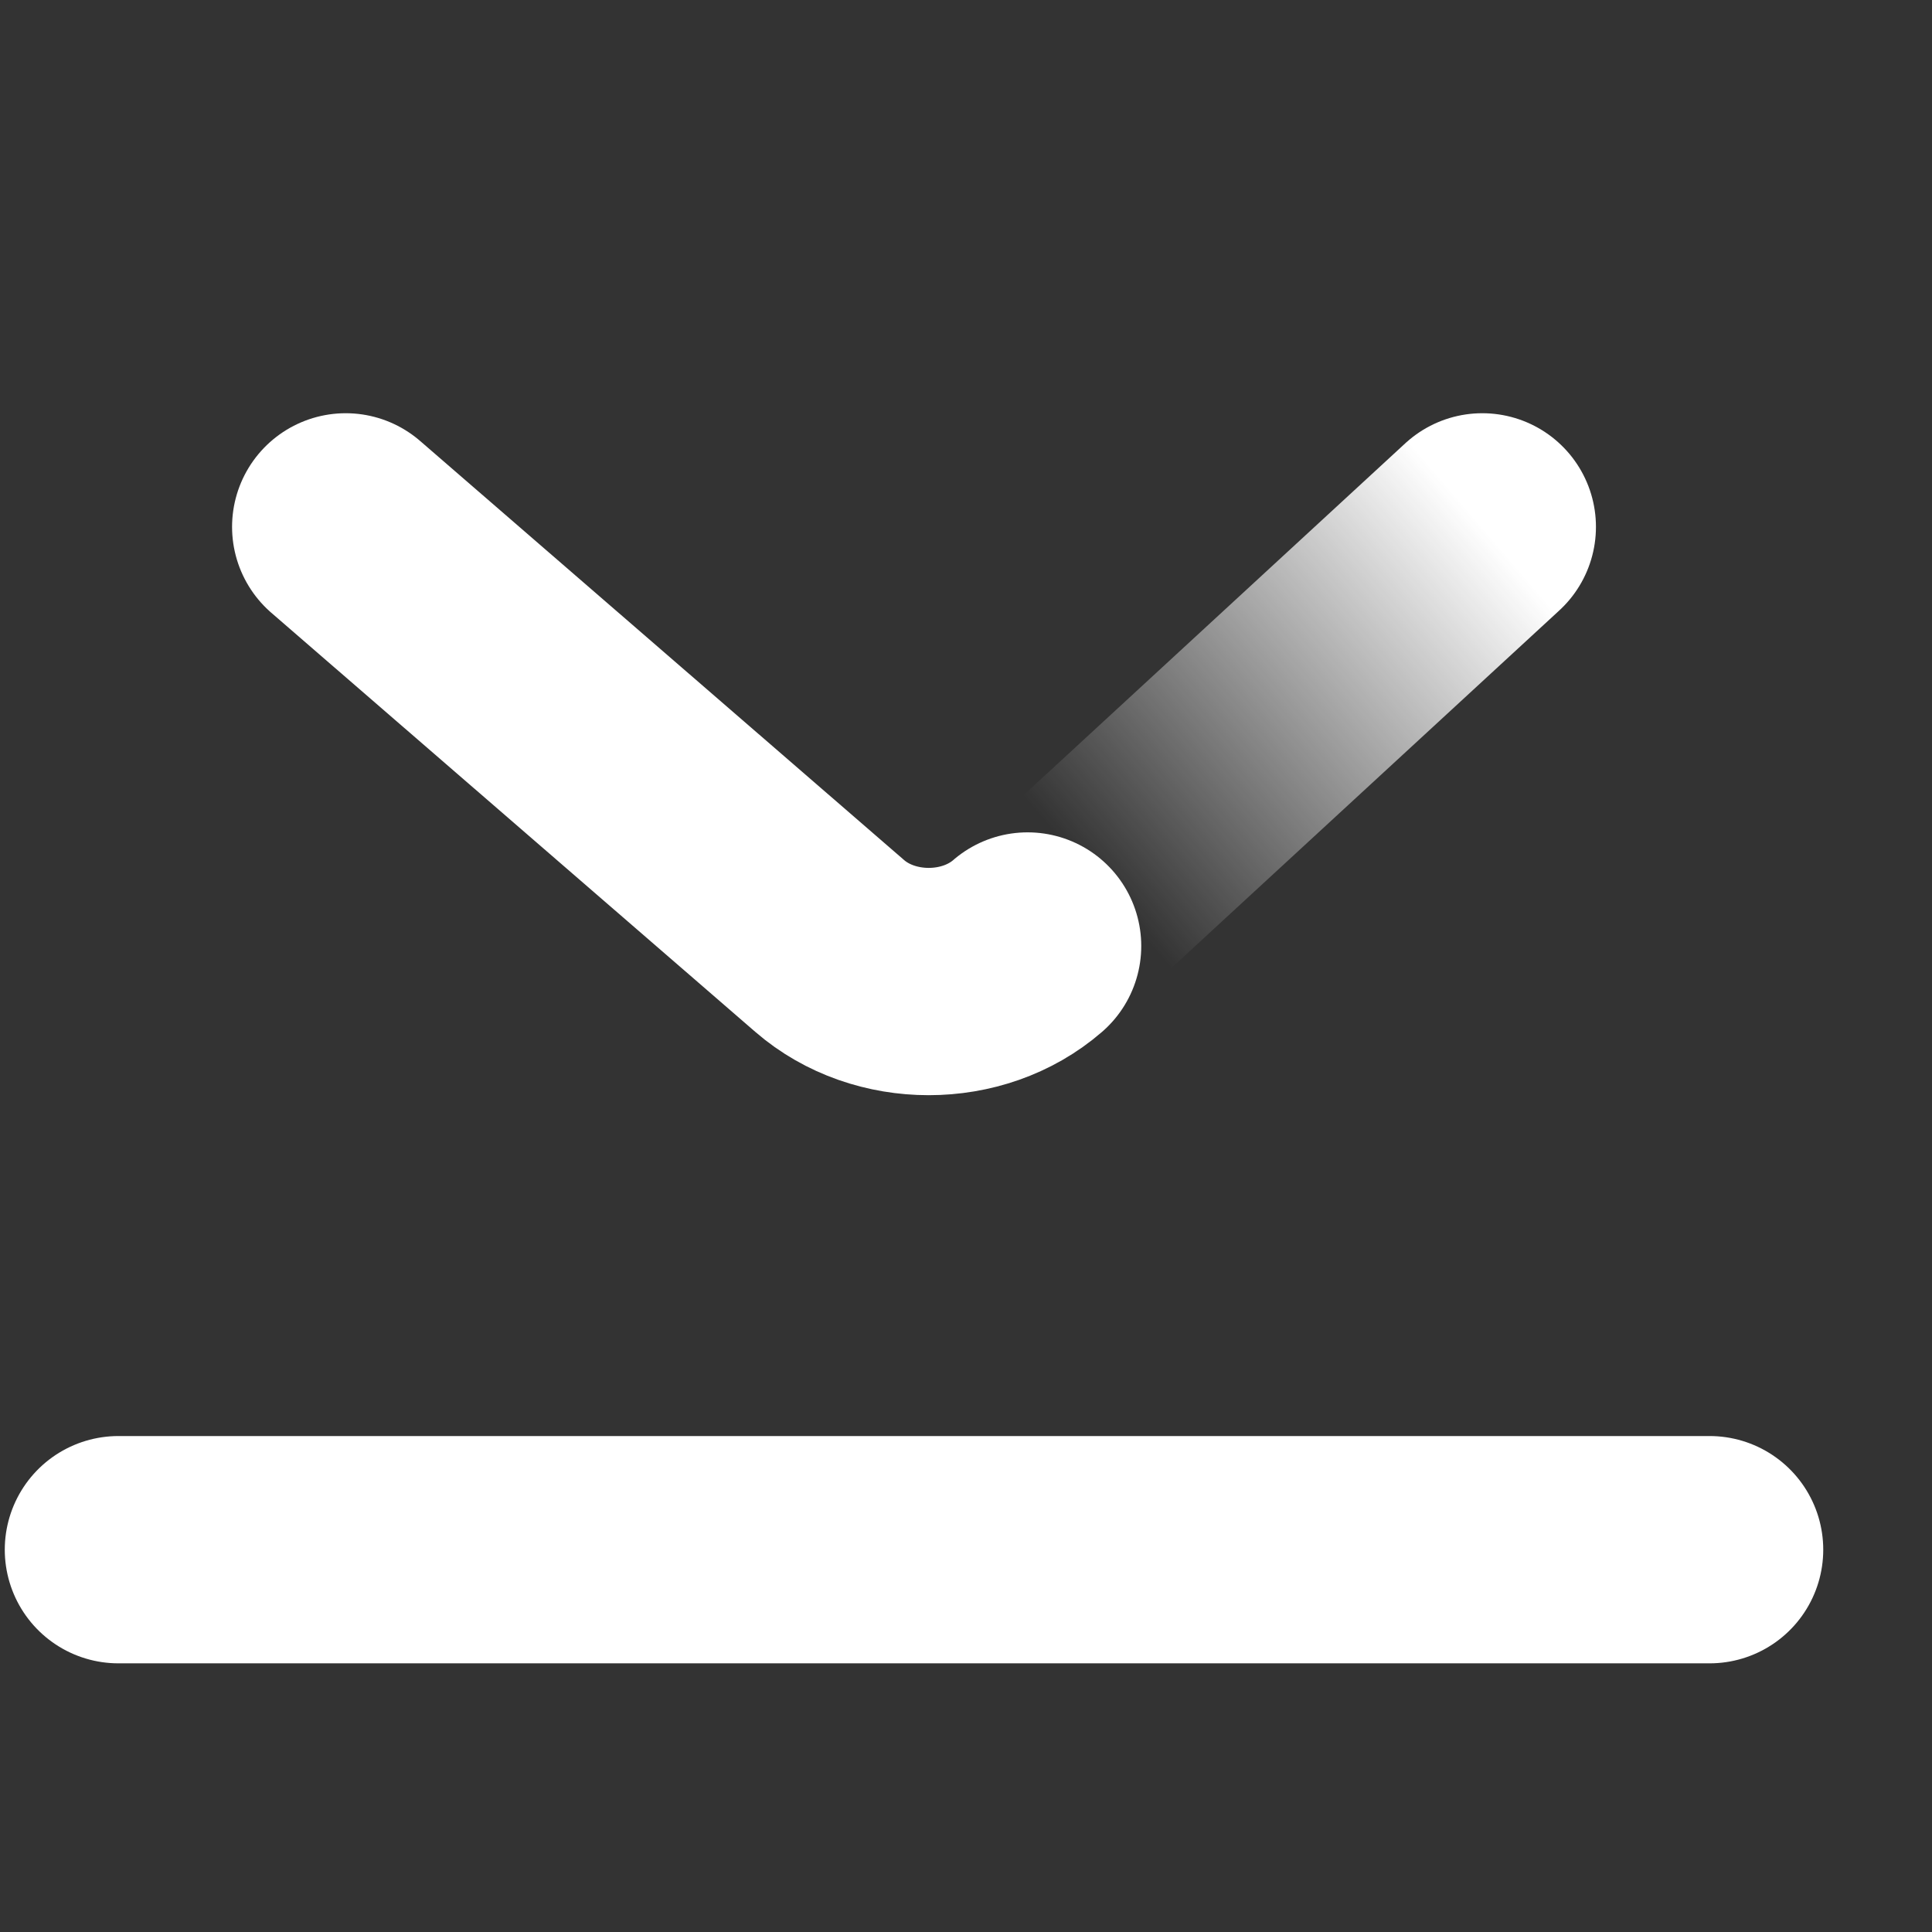
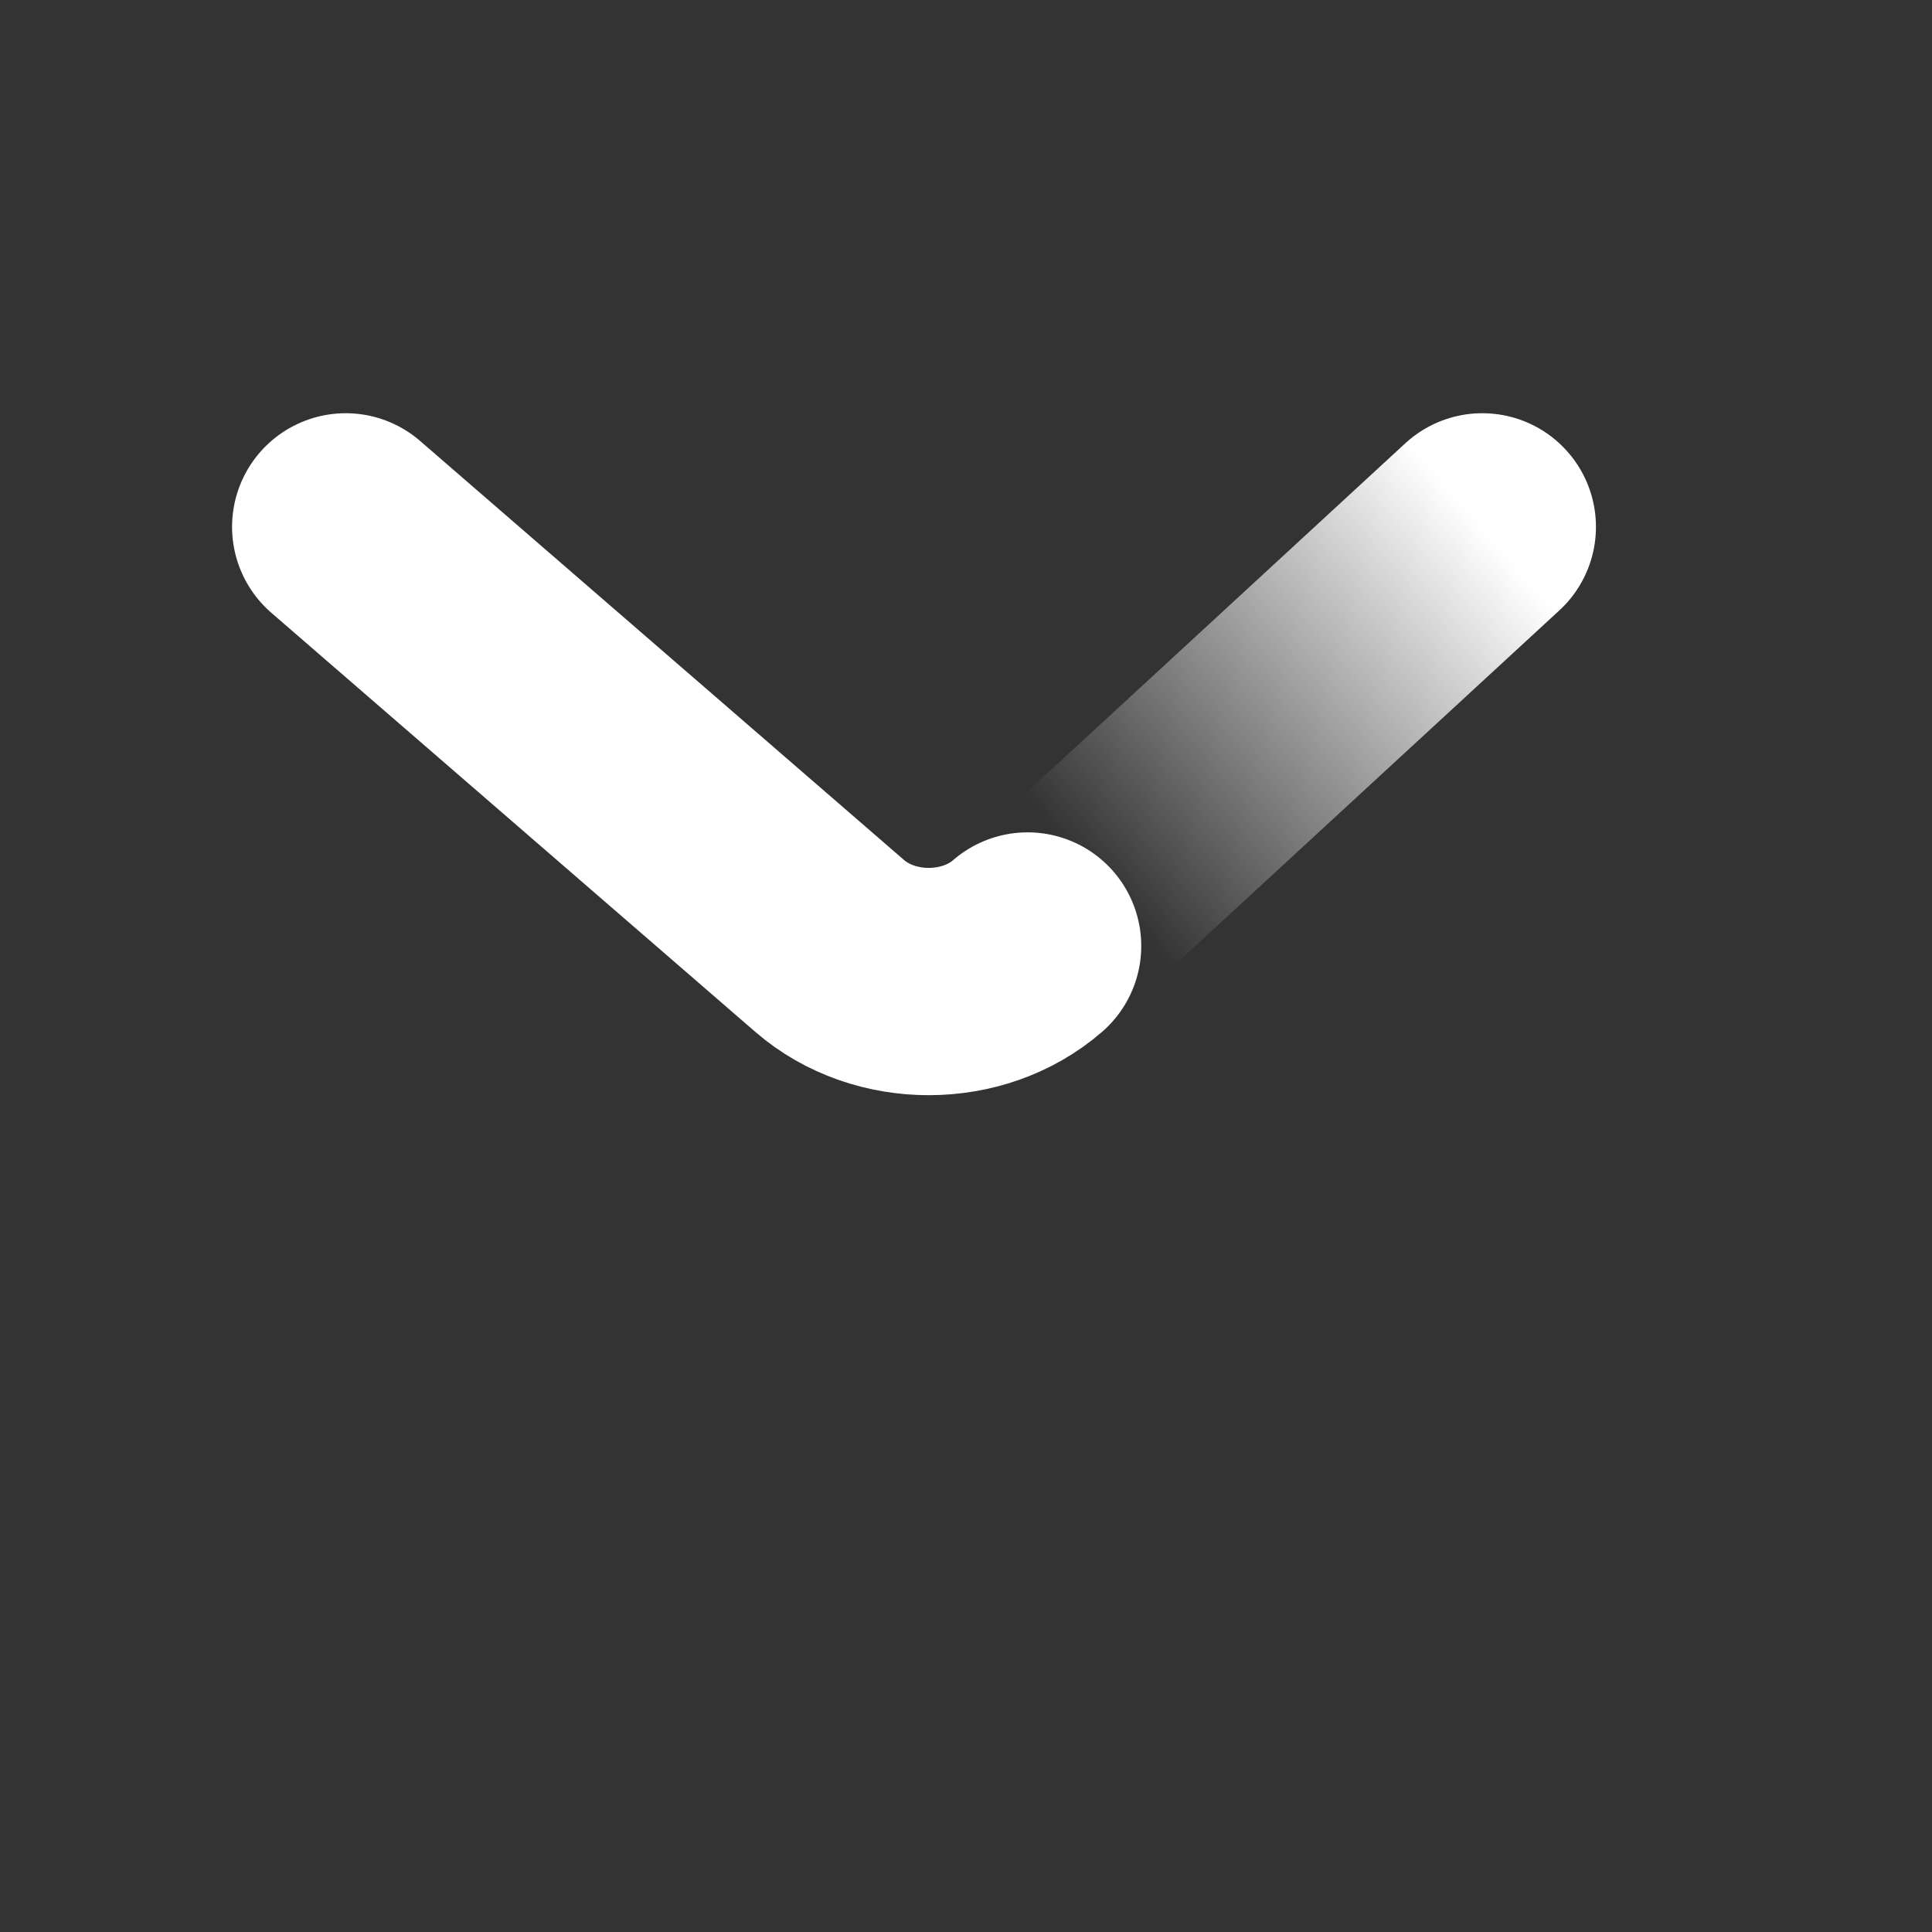
<svg xmlns="http://www.w3.org/2000/svg" width="17" height="17" viewBox="0 0 17 17" fill="none">
  <rect x="0" y="0" width="17" height="17" fill="#333333" stroke="none" />
  <g id="download" clip-path="url(#clip0_4839_6858)">
-     <path id="Line 4" d="M1.042 13.636H15.043" stroke="white" stroke-width="2" stroke-linecap="round" />
    <path id="Vector 9" d="M9.042 8.324L13.043 4.636" stroke="url(#paint0_linear_4839_6858)" stroke-width="2" stroke-linecap="round" stroke-linejoin="round" />
    <path id="Vector 8" d="M9.042 8.324C8.562 8.741 7.782 8.741 7.301 8.324L3.042 4.636" stroke="white" stroke-width="2" stroke-linecap="round" stroke-linejoin="round" />
  </g>
  <defs>
    <linearGradient id="paint0_linear_4839_6858" x1="13.043" y1="4.636" x2="9.542" y2="7.636" gradientUnits="userSpaceOnUse">
      <stop stop-color="white" />
      <stop offset="1" stop-color="white" stop-opacity="0" />
    </linearGradient>
    <clipPath id="clip0_4839_6858">
      <rect width="16" height="16" fill="white" transform="translate(0.042 0.636)" />
    </clipPath>
  </defs>
</svg>